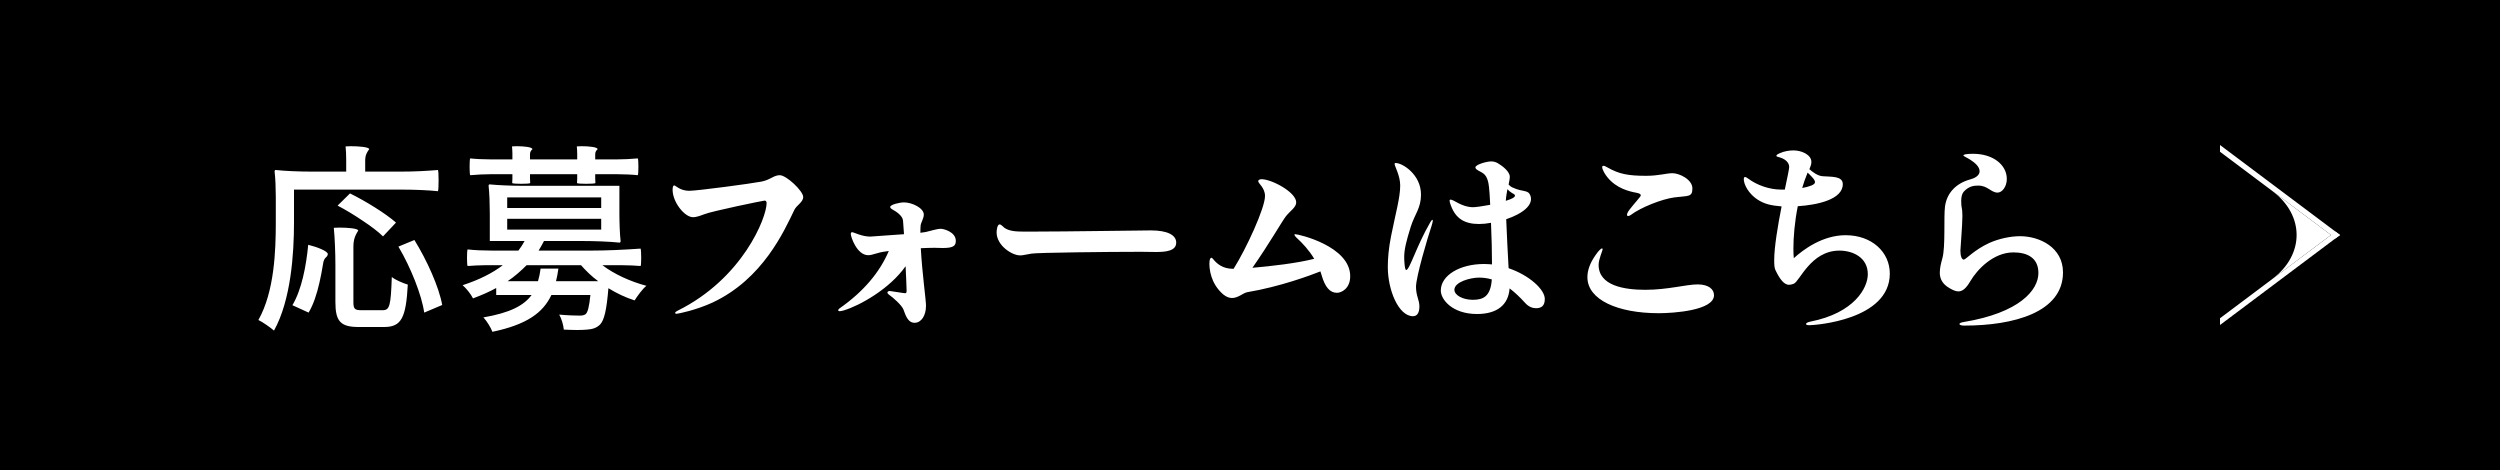
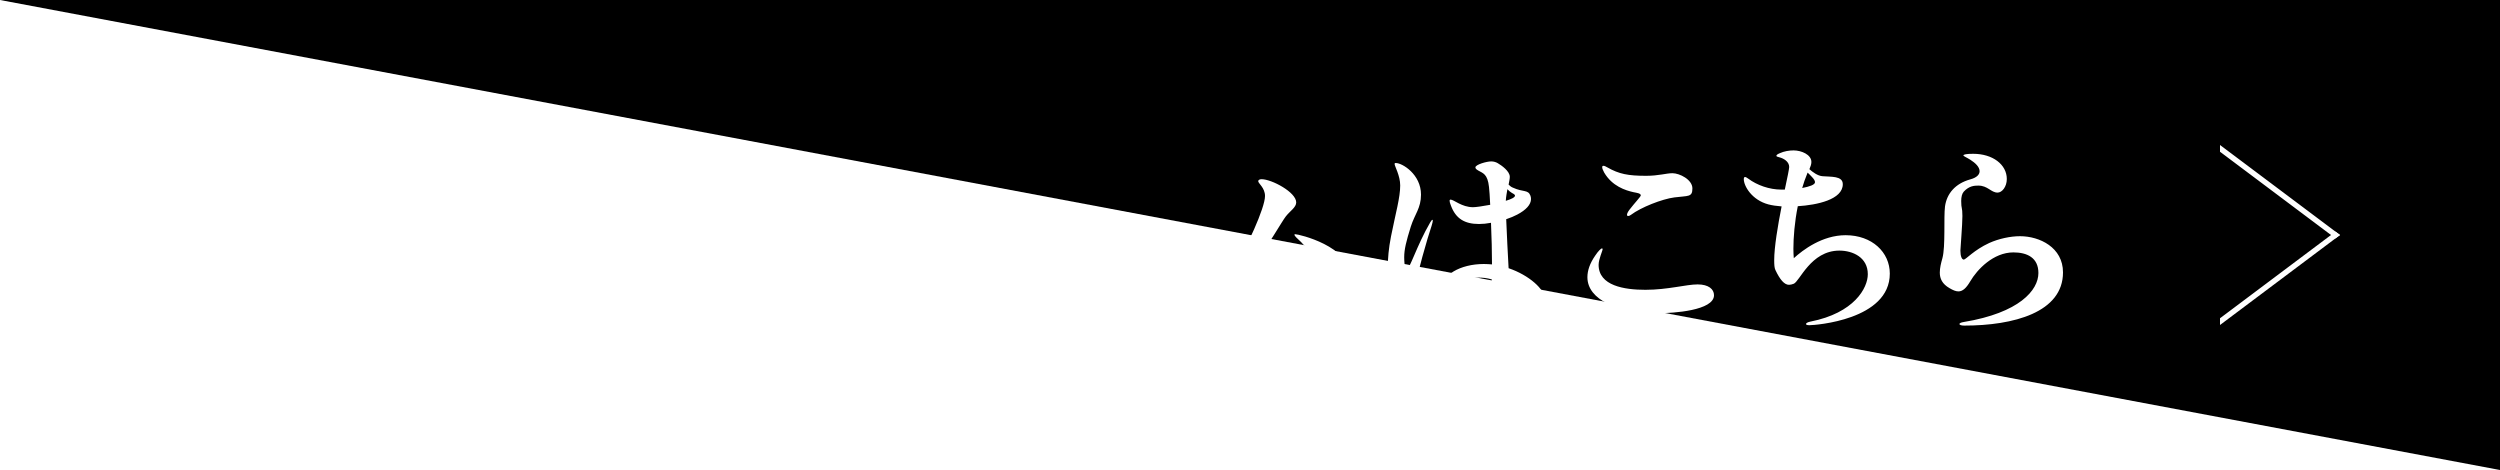
<svg xmlns="http://www.w3.org/2000/svg" fill="none" height="47" viewBox="0 0 250 47" width="250">
-   <path d="m0 0h250v47h-250z" fill="#000" />
+   <path d="m0 0h250v47z" fill="#000" />
  <g fill="#fff">
    <path d="m40.2 18.96h-10.8v3.28c0 3.12-.3 7.76-2 10.82-.34-.3-1.14-.86-1.56-1.06 1.6-2.84 1.74-6.9 1.74-9.76v-2.54c0-.86-.04-1.92-.12-2.54 0-.16.08-.16.12-.16.88.1 2.32.16 3.52.16h3.52v-1.22c0-.42-.02-.92-.06-1.3.14 0 .32-.02.52-.02.78 0 1.84.08 1.84.3-.2.28-.4.56-.4 1.12v1.12h3.64c1.24 0 2.44-.06 3.64-.16.04.08.06.56.06 1.06 0 .48-.02.98-.06 1.06-.9-.1-2.4-.16-3.6-.16zm-3.92 3.12c-.82-.56-1.72-1.1-2.52-1.52l1.24-1.22c1.54.76 3.56 2 4.6 2.92l-1.3 1.38c-.46-.46-1.2-1.02-2.02-1.56zm-.94 2.58v5.54c0 .7.14.82.8.82h2.14c.7 0 .8-.5.9-3.32.36.3 1.14.62 1.6.76-.18 3.32-.64 4.24-2.36 4.24h-2.56c-1.84 0-2.32-.6-2.32-2.5v-3.68c0-1.22-.06-2.76-.16-3.74.16 0 .36-.02.56-.02.82 0 1.88.08 1.88.3-.24.4-.48.8-.48 1.6zm6.16 3.42c-.46-1.16-1.04-2.38-1.66-3.42l1.6-.66c1.26 2.04 2.46 4.7 2.78 6.5l-1.8.76c-.12-.88-.46-2-.92-3.18zm-9.56.2c-.26 1.14-.6 2.18-1.08 2.98l-1.62-.74c.92-1.54 1.38-3.9 1.58-6.04.84.2 2 .64 1.96.94-.06.4-.38.22-.48 1-.1.62-.22 1.26-.36 1.86zm25.78-10.86h-4.72v.44c0 .16.02.34.02.44 0 .06-.46.08-.9.08s-.88-.02-.9-.08c0-.1.02-.28.02-.44v-.44h-2.12c-.7 0-1.4.04-2.1.1-.04-.06-.06-.44-.06-.84s.02-.8.06-.84c.52.06 1.4.1 2.1.1h2.12v-.62c0-.2-.02-.46-.04-.68.12 0 .3-.02.46-.02.68 0 1.58.08 1.58.3-.12.12-.24.24-.24.5v.52h4.72v-.62c0-.2-.02-.46-.04-.68.14 0 .3-.02.48-.02.7 0 1.6.08 1.6.3-.12.12-.24.24-.24.5v.52h2.14c.72 0 1.42-.04 2.12-.1.04.04.06.44.06.84s-.02.78-.06.84c-.52-.06-1.4-.1-2.12-.1h-2.14v.44c0 .16.02.34.02.44 0 .06-.46.08-.92.08s-.9-.02-.92-.08c0-.1.02-.28.02-.44zm-5.5 1.16h9.72v2.76c0 .92.04 2.08.12 2.76 0 .16-.08.16-.12.16-.94-.1-2.48-.16-3.76-.16h-3.78c-.18.34-.34.64-.54.96h5.1c1.7 0 3.4-.08 5.1-.2.04.1.06.52.06.92s-.02.78-.06.82c-.46-.04-1.24-.08-1.9-.08h-1.92c1.18.9 2.82 1.64 4.4 2.06-.4.32-.9 1.02-1.18 1.46-.88-.28-1.78-.7-2.62-1.22-.18 2.22-.42 3.2-.84 3.64-.36.34-.74.46-1.3.5-.22.02-.56.04-.98.04-.4 0-.86-.02-1.34-.04-.04-.46-.22-1.08-.46-1.5.86.08 1.7.1 2.02.1s.48-.04.64-.16c.2-.2.34-.74.46-1.9h-3.9c-.84 1.78-2.46 2.96-5.9 3.68-.16-.44-.58-1.1-.9-1.44 2.66-.46 4.04-1.18 4.82-2.24h-3.54v-.7c-.68.38-1.48.72-2.32 1.04-.2-.42-.7-1.04-1.04-1.32 1.66-.54 3-1.22 4.02-2h-1.76c-.6 0-1.18.04-1.76.08-.04-.04-.06-.42-.06-.82 0-.38.02-.78.06-.84.62.08 1.68.12 2.54.12h2.54c.24-.32.44-.62.62-.96h-3.48v-2.76c0-.92-.04-2.08-.12-2.76 0-.14.08-.14.12-.14.8.08 2.16.14 3.24.14zm7.9 1.16h-9.4v1.06h9.4zm0 2.14h-9.4v1.08h9.4zm-2.02 4.64h-5.44c-.56.56-1.18 1.12-1.9 1.6h3.04c.12-.4.2-.82.26-1.26h1.78c-.06.44-.14.86-.24 1.26h4.22c-.66-.48-1.22-1.04-1.72-1.6zm9.54 4.86c-.08 0-.12-.04-.12-.1s.06-.12.22-.2c6.52-3.22 8.92-9.32 8.92-10.76 0-.16-.06-.26-.2-.26s-5.28 1.06-6.02 1.36c-.52.2-.86.3-1.14.3-.84 0-2.04-1.5-2.04-2.74 0-.3.06-.44.16-.44.14 0 .58.54 1.5.54.8 0 6.2-.72 7.22-.92.92-.18 1.22-.64 1.84-.64.66 0 2.34 1.58 2.34 2.18 0 .52-.66.82-.88 1.28-1.02 2.1-3.14 6.92-8.2 9.28-1.6.74-3.42 1.12-3.6 1.12zm26.46-8.5c.24 0 1.48.3 1.48 1.2 0 .46-.18.72-1.28.72-.28 0-.56-.02-.86-.02-.42 0-.88.02-1.36.04.14 2.56.52 5.14.52 5.76 0 .96-.46 1.7-1.14 1.7-.76 0-.96-.98-1.12-1.34-.18-.42-.96-1.14-1.48-1.5-.08-.06-.12-.14-.12-.18 0-.12.14-.16.24-.16.12 0 1.34.22 1.52.22.12 0 .16-.04.16-.26 0-.18-.04-1.22-.1-2.44-1.58 2.26-4.58 3.94-6.18 4.42-.16.04-.3.08-.4.08s-.16-.04-.16-.08c0-.06.04-.14.16-.22 2.34-1.64 3.98-3.56 4.9-5.72-.1.02-.2.02-.28.04-.94.12-1.32.38-1.78.38-1.12 0-1.74-1.82-1.74-2.12 0-.12.04-.18.14-.18.16 0 .96.44 1.8.44.02 0 1.82-.12 3.38-.24-.06-.72-.08-1.26-.1-1.38-.06-.5-.72-.9-1-1.06-.18-.1-.28-.18-.28-.28 0-.24.94-.46 1.38-.46.8 0 1.98.56 1.98 1.22 0 .4-.3.8-.32 1.12-.02.2-.02.42-.02.66v.04c.26-.04.44-.06.54-.08.54-.12 1.1-.32 1.52-.32zm5.86-.44c.16 0 .34.24.48.34.48.34 1.16.38 1.94.38h.84c3.38 0 10.98-.12 11.86-.12 1.66 0 2.54.46 2.54 1.22 0 .82-.98.94-2.04.94-.5 0-1.02-.02-1.46-.02-3.32 0-10.36.08-10.96.18-.52.08-.86.18-1.14.18-.84 0-2.36-1-2.36-2.3 0-.2.06-.8.3-.8zm29.56.98c.36 0 5.5 1.2 5.5 4.2 0 1.24-.88 1.66-1.32 1.66-.72 0-1.2-.58-1.54-1.76l-.12-.38c-1.02.4-4 1.52-7.32 2.08-.42.08-.9.58-1.52.58-.26 0-.56-.1-.88-.36-1.3-1.12-1.38-2.62-1.38-3.06 0-.38.06-.6.2-.6.06 0 .12.06.2.16.34.42.92.94 1.96.94h.06c1.28-2.04 3.14-6.08 3.14-7.28 0-.82-.68-1.26-.68-1.48 0-.12.14-.2.34-.2 1 0 3.46 1.3 3.46 2.32 0 .5-.62.86-1.04 1.4-.36.46-1.66 2.74-3.34 5.14 1.86-.16 4.48-.46 6.18-.9-.5-.84-1.16-1.56-1.8-2.14-.12-.12-.18-.22-.18-.26s.02-.06.08-.06zm21.34 3.4c2.06.7 3.62 2.12 3.62 3.08 0 .72-.38.92-.88.92-.32 0-.72-.12-1.08-.52-.56-.62-1.08-1.1-1.56-1.46-.12 1.66-1.26 2.56-3.26 2.56-2.48 0-3.62-1.46-3.62-2.34 0-1.56 1.96-2.66 4.3-2.66.28 0 .54.02.82.04 0-1.22-.04-2.76-.1-4.16-.42.08-.82.12-1.2.12-1.44 0-2.32-.54-2.8-1.82-.1-.24-.14-.4-.14-.5 0-.08.04-.12.1-.12.32 0 1.12.76 2.24.76.28 0 .98-.1 1.72-.24-.04-.82-.08-1.46-.12-1.78-.14-1.32-.62-1.38-1.06-1.64-.22-.12-.3-.22-.3-.32 0-.28 1.12-.6 1.58-.6.26 0 .5.08.66.18.38.22 1.2.8 1.2 1.36 0 .2-.06.46-.12.78.12.12.26.24.42.3 1.04.48 1.52.18 1.76.8.04.12.06.22.06.34 0 .56-.5 1.1-1.38 1.56-.3.16-.68.32-1.1.46.06 1.52.16 3.5.24 4.9zm-7.62-4.84c.02 0 .04.02.04.08 0 .08-.04.26-.12.52-.38 1.12-1.56 5.1-1.56 6.1 0 .9.34 1.32.34 1.96 0 .72-.28.98-.64.98-1.44 0-2.52-2.6-2.52-4.92 0-.84.08-1.84.32-3.06.48-2.4.92-3.88.92-5.1 0-.98-.56-1.92-.56-2.14 0-.08.04-.1.12-.1.66 0 2.52 1.14 2.52 3.16 0 1.36-.62 1.94-1.02 3.2-.46 1.48-.66 2.28-.66 3.06 0 .28.04 1.28.2 1.28.34 0 1.02-2.38 2.4-4.76.1-.18.18-.26.22-.26zm7.5-3.06c-.06.36-.14.74-.16 1.16.54-.16.92-.34.92-.52 0-.08-.1-.16-.3-.26-.16-.1-.32-.22-.46-.38zm-3.46 11.06c1.06 0 1.78-.34 1.9-2.04-.48-.14-.92-.18-1.28-.18-.84 0-2.46.42-2.46 1.22 0 .54.84 1 1.84 1zm15.82-8.5c-.1.08-.2.12-.28.12s-.12-.04-.12-.12c0-.1.06-.26.24-.5.52-.68 1.14-1.32 1.14-1.44 0-.22-.44-.26-.72-.32-.82-.18-2.14-.6-2.94-1.96-.14-.26-.2-.42-.2-.54 0-.1.04-.14.12-.14.1 0 .24.06.4.16 1.16.66 2.06.84 3.88.84 1.24 0 2.02-.26 2.62-.26.72 0 2 .64 2 1.52 0 .9-.42.72-1.8.9-1.24.16-3.36 1-4.34 1.74zm2.76 9.84c-4.08 0-7.12-1.34-7.12-3.6 0-.66.24-1.38.78-2.16.32-.48.58-.72.68-.72.04 0 .06.02.06.08 0 .16-.4 1-.4 1.56 0 2.1 2.58 2.5 4.68 2.5 2.24 0 4.08-.54 5.22-.54 1.1 0 1.64.48 1.64 1.08 0 1.54-4.1 1.8-5.54 1.8zm18.7-7.8c2.64 0 4.42 1.7 4.42 3.84 0 4.64-7.48 5.16-8.04 5.16-.22 0-.34-.04-.34-.12s.14-.18.44-.24c4.38-.86 5.74-3.36 5.74-4.74 0-1.68-1.5-2.36-2.84-2.36-2.88 0-3.98 3.12-4.58 3.32-.16.06-.32.1-.46.1-.46 0-.9-.5-1.36-1.48-.1-.2-.12-.54-.12-.98 0-1.3.36-3.46.74-5.38-.5-.04-.94-.1-1.32-.2-1.66-.44-2.46-1.84-2.46-2.52 0-.14.04-.22.12-.22s.18.06.32.16c.88.66 2.12 1.1 3.32 1.1h.34c.26-1.2.44-2.1.44-2.26 0-.52-.52-.86-1.02-.98-.18-.04-.26-.08-.26-.14 0-.08.1-.16.34-.26.44-.2.94-.28 1.38-.28.78 0 1.78.42 1.78 1.16 0 .24-.1.48-.2.72.32.28.82.66 1.3.7.84.08 2.04-.06 2.04.8 0 1.54-2.58 2.08-4.5 2.2-.32 1.58-.44 3.14-.44 4.26 0 .36.02.68.04.94.9-.82 2.84-2.3 5.18-2.3zm-3.86-6.1c-.18.42-.34.9-.48 1.38.72-.14 1.28-.32 1.28-.58 0-.14-.1-.32-.34-.56-.14-.16-.28-.28-.4-.4zm15.72 15.14c-.32 0-.48-.08-.48-.16 0-.06.14-.16.44-.2 5.56-.92 7.46-3.18 7.46-4.9 0-1.54-1.14-2.06-2.5-2.06-2 0-3.62 1.7-4.32 2.9-.4.68-.76 1-1.18 1-.26 0-.54-.12-.88-.32-.74-.42-.98-.96-.98-1.56 0-.46.12-.94.26-1.44.32-1.16.12-4.12.26-5.18.18-1.28 1.02-2.28 2.52-2.7.68-.18.94-.5.94-.82 0-.42-.42-.82-.92-1.14-.38-.24-.7-.36-.7-.44 0-.1.34-.16.98-.16 1.96 0 3.36 1.08 3.36 2.52 0 .78-.48 1.36-.92 1.36-.66 0-.98-.7-1.92-.7-.4 0-.92.02-1.46.6-.18.2-.26.54-.26.94 0 .84.12.56.12 1.5 0 .88-.2 3.22-.2 3.46 0 .56.14.9.34.9s1.02-.96 2.54-1.66c.98-.44 2.14-.68 3.08-.68 1.96 0 4.3 1.12 4.3 3.62 0 4-4.94 5.32-9.88 5.32z" />
-     <path d="m227.229 27.907 5.873-4.407-5.873-4.407c3.243 2.434 3.243 6.375 0 8.809z" />
    <path d="m233.551 23.162-11.551 8.662v.676l12-9z" />
    <path d="m222 14.5v.676l11.551 8.662.449-.338z" />
  </g>
</svg>